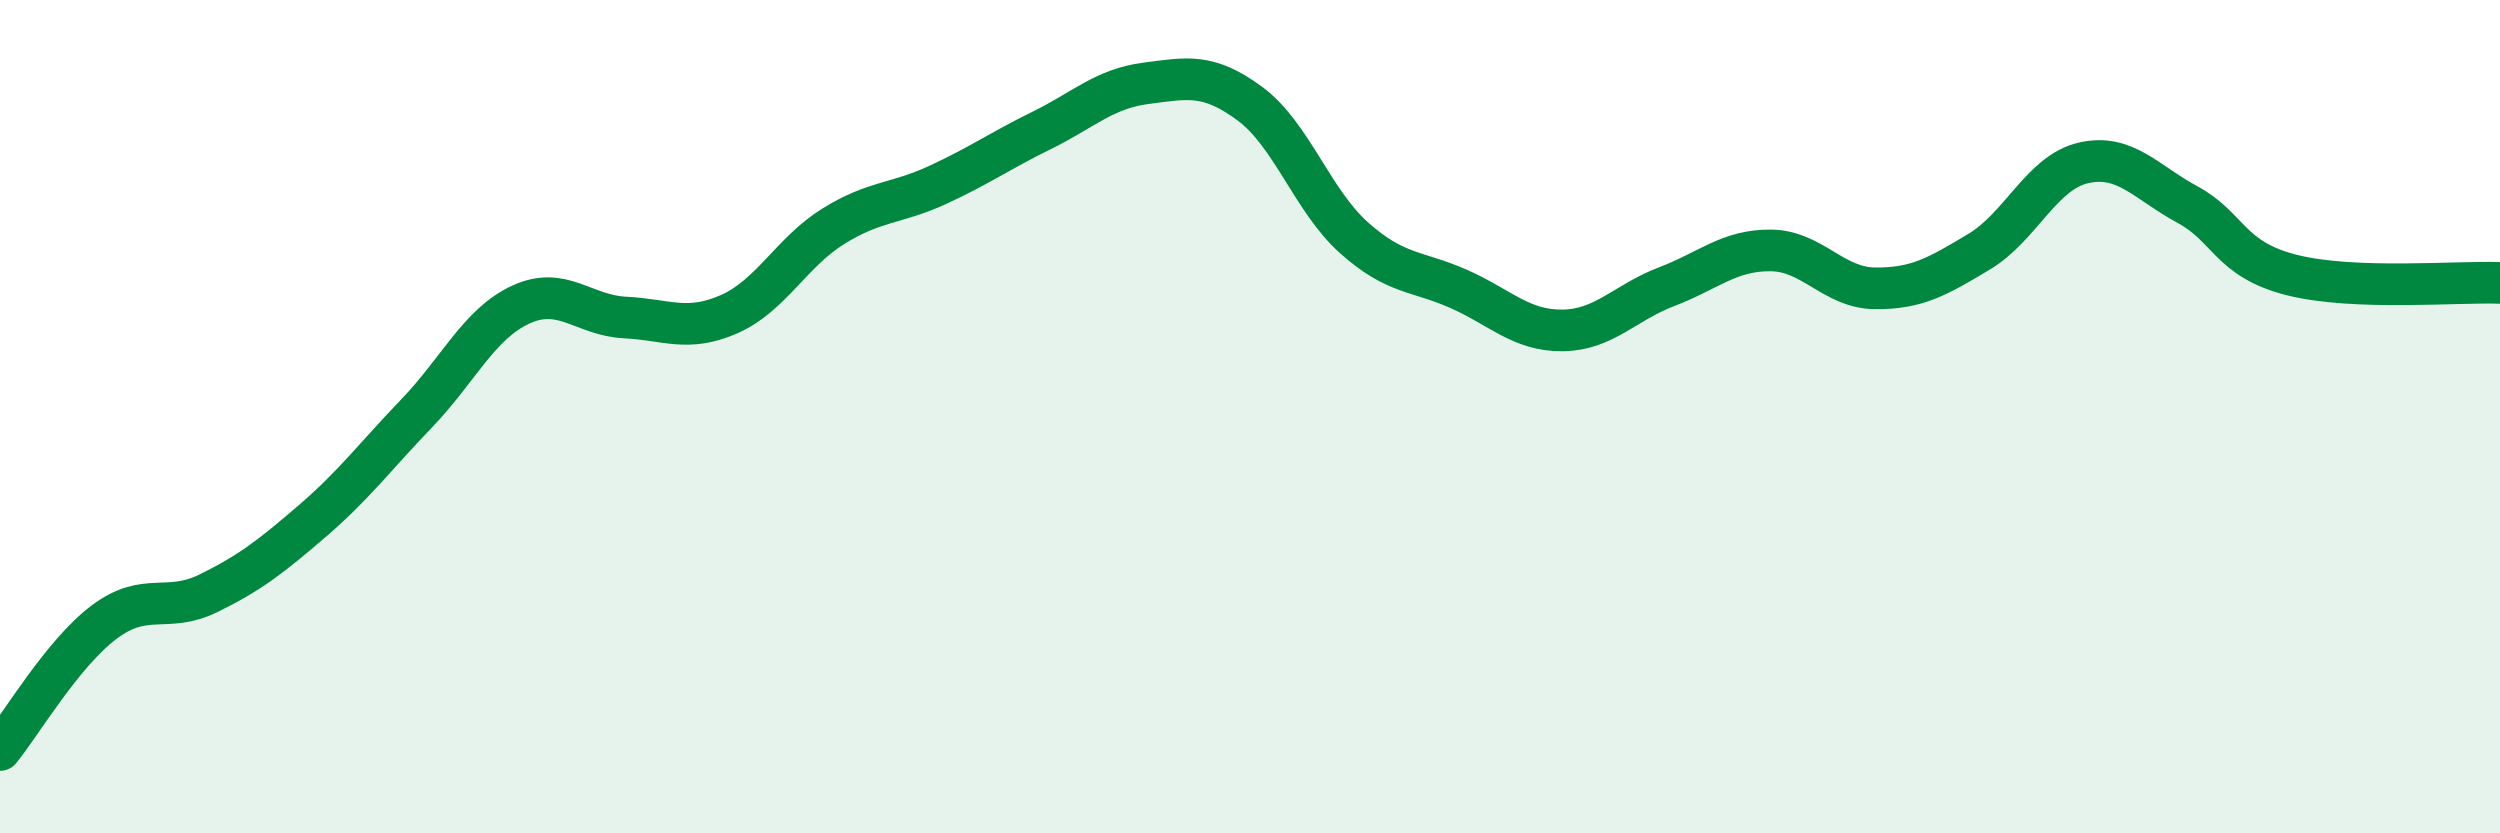
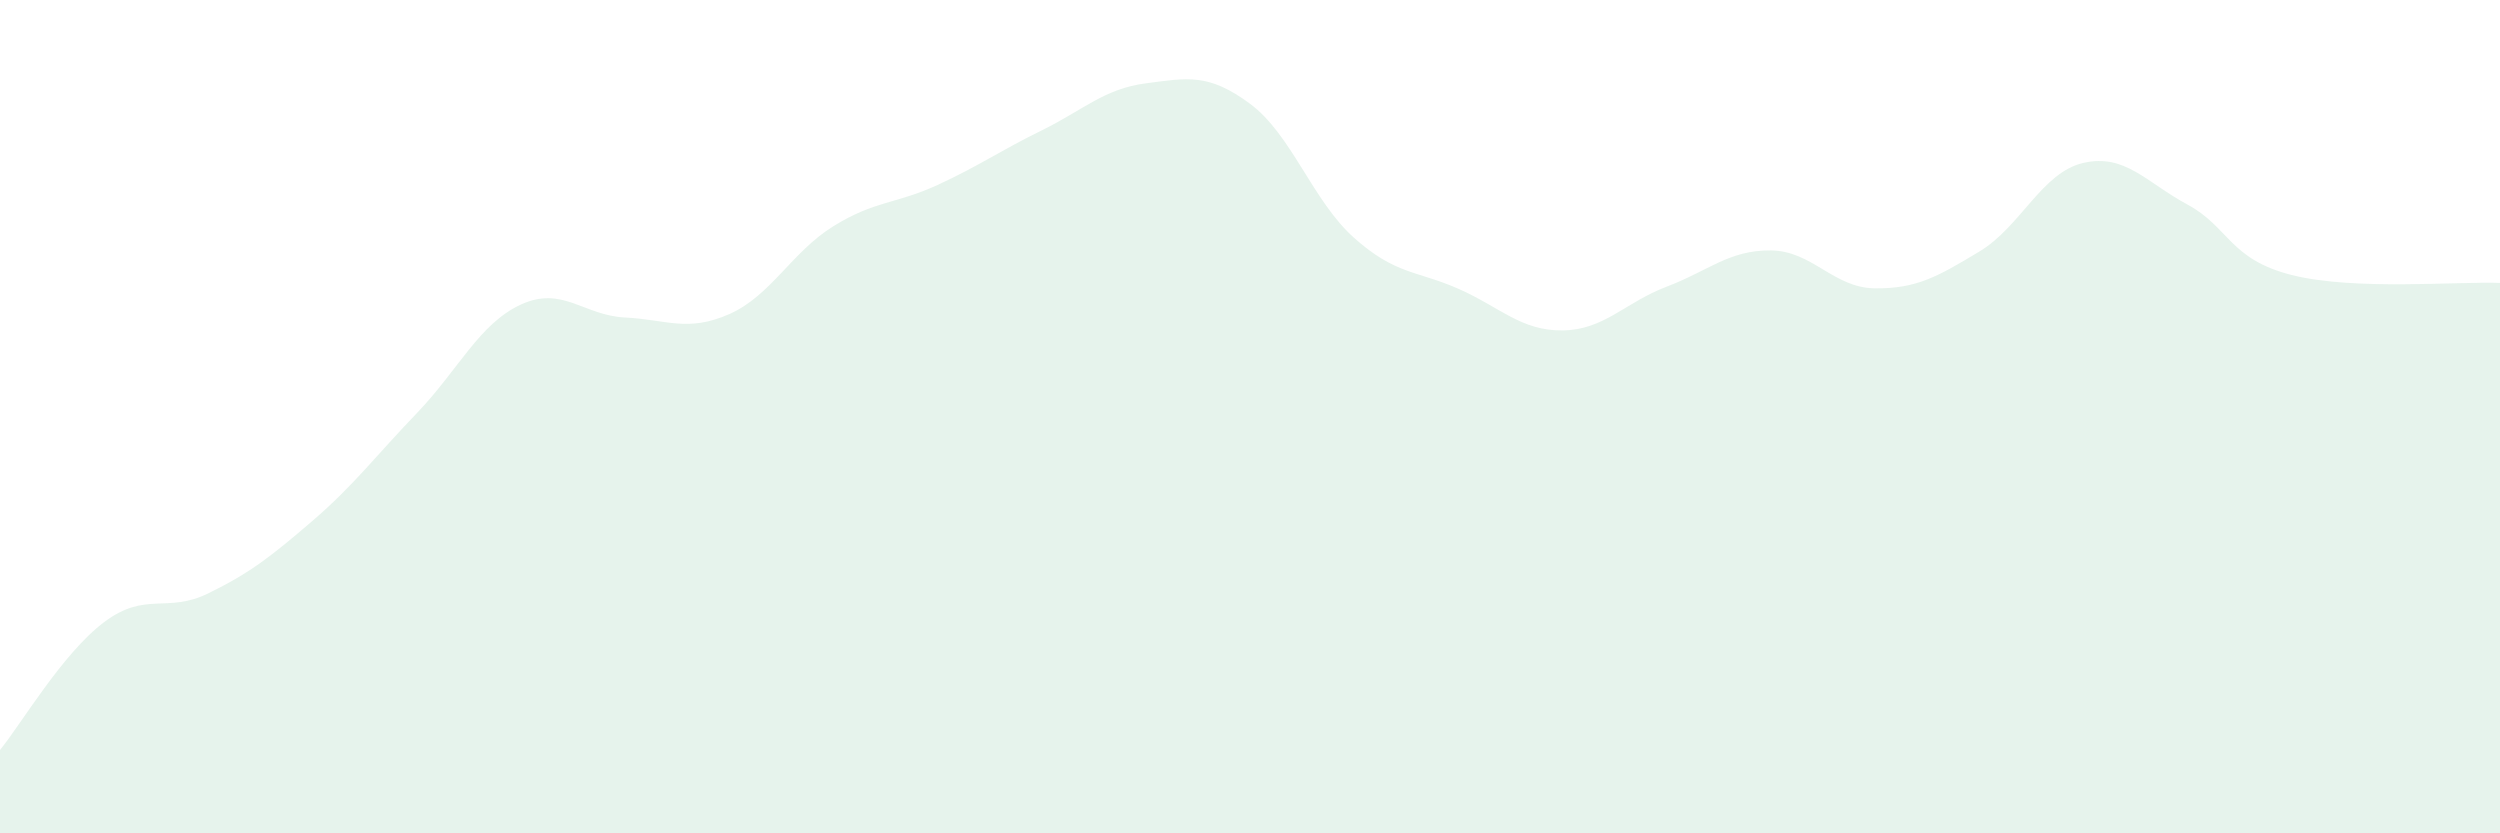
<svg xmlns="http://www.w3.org/2000/svg" width="60" height="20" viewBox="0 0 60 20">
  <path d="M 0,18 C 0.5,17.39 1.5,15.68 2.5,14.93 C 3.5,14.18 4,14.73 5,14.24 C 6,13.75 6.5,13.36 7.5,12.5 C 8.5,11.64 9,10.96 10,9.92 C 11,8.88 11.5,7.77 12.5,7.31 C 13.5,6.85 14,7.57 15,7.62 C 16,7.67 16.5,7.98 17.5,7.54 C 18.5,7.1 19,6.05 20,5.43 C 21,4.81 21.5,4.9 22.5,4.44 C 23.5,3.98 24,3.62 25,3.13 C 26,2.64 26.5,2.13 27.5,2 C 28.5,1.87 29,1.75 30,2.49 C 31,3.23 31.5,4.82 32.5,5.71 C 33.5,6.6 34,6.49 35,6.93 C 36,7.37 36.5,7.94 37.5,7.93 C 38.5,7.92 39,7.26 40,6.88 C 41,6.5 41.5,6 42.5,6.01 C 43.5,6.02 44,6.91 45,6.92 C 46,6.93 46.5,6.64 47.5,6.04 C 48.5,5.44 49,4.14 50,3.91 C 51,3.68 51.5,4.37 52.5,4.91 C 53.5,5.45 53.5,6.22 55,6.6 C 56.5,6.98 59,6.75 60,6.79L60 20L0 20Z" fill="#008740" opacity="0.1" stroke-linecap="round" stroke-linejoin="round" />
-   <path d="M 0,18 C 0.5,17.39 1.5,15.68 2.5,14.93 C 3.5,14.18 4,14.73 5,14.24 C 6,13.75 6.5,13.36 7.5,12.5 C 8.5,11.64 9,10.96 10,9.92 C 11,8.88 11.5,7.77 12.5,7.31 C 13.5,6.85 14,7.57 15,7.62 C 16,7.67 16.5,7.98 17.5,7.54 C 18.5,7.1 19,6.05 20,5.43 C 21,4.81 21.5,4.9 22.5,4.44 C 23.5,3.98 24,3.62 25,3.13 C 26,2.64 26.5,2.13 27.5,2 C 28.5,1.87 29,1.75 30,2.49 C 31,3.23 31.5,4.82 32.5,5.71 C 33.5,6.6 34,6.49 35,6.93 C 36,7.37 36.5,7.94 37.5,7.93 C 38.5,7.92 39,7.26 40,6.88 C 41,6.5 41.5,6 42.5,6.01 C 43.5,6.02 44,6.91 45,6.92 C 46,6.93 46.5,6.64 47.5,6.04 C 48.5,5.44 49,4.14 50,3.91 C 51,3.68 51.5,4.37 52.5,4.91 C 53.5,5.45 53.5,6.22 55,6.6 C 56.5,6.98 59,6.75 60,6.79" stroke="#008740" stroke-width="1" fill="none" stroke-linecap="round" stroke-linejoin="round" />
</svg>